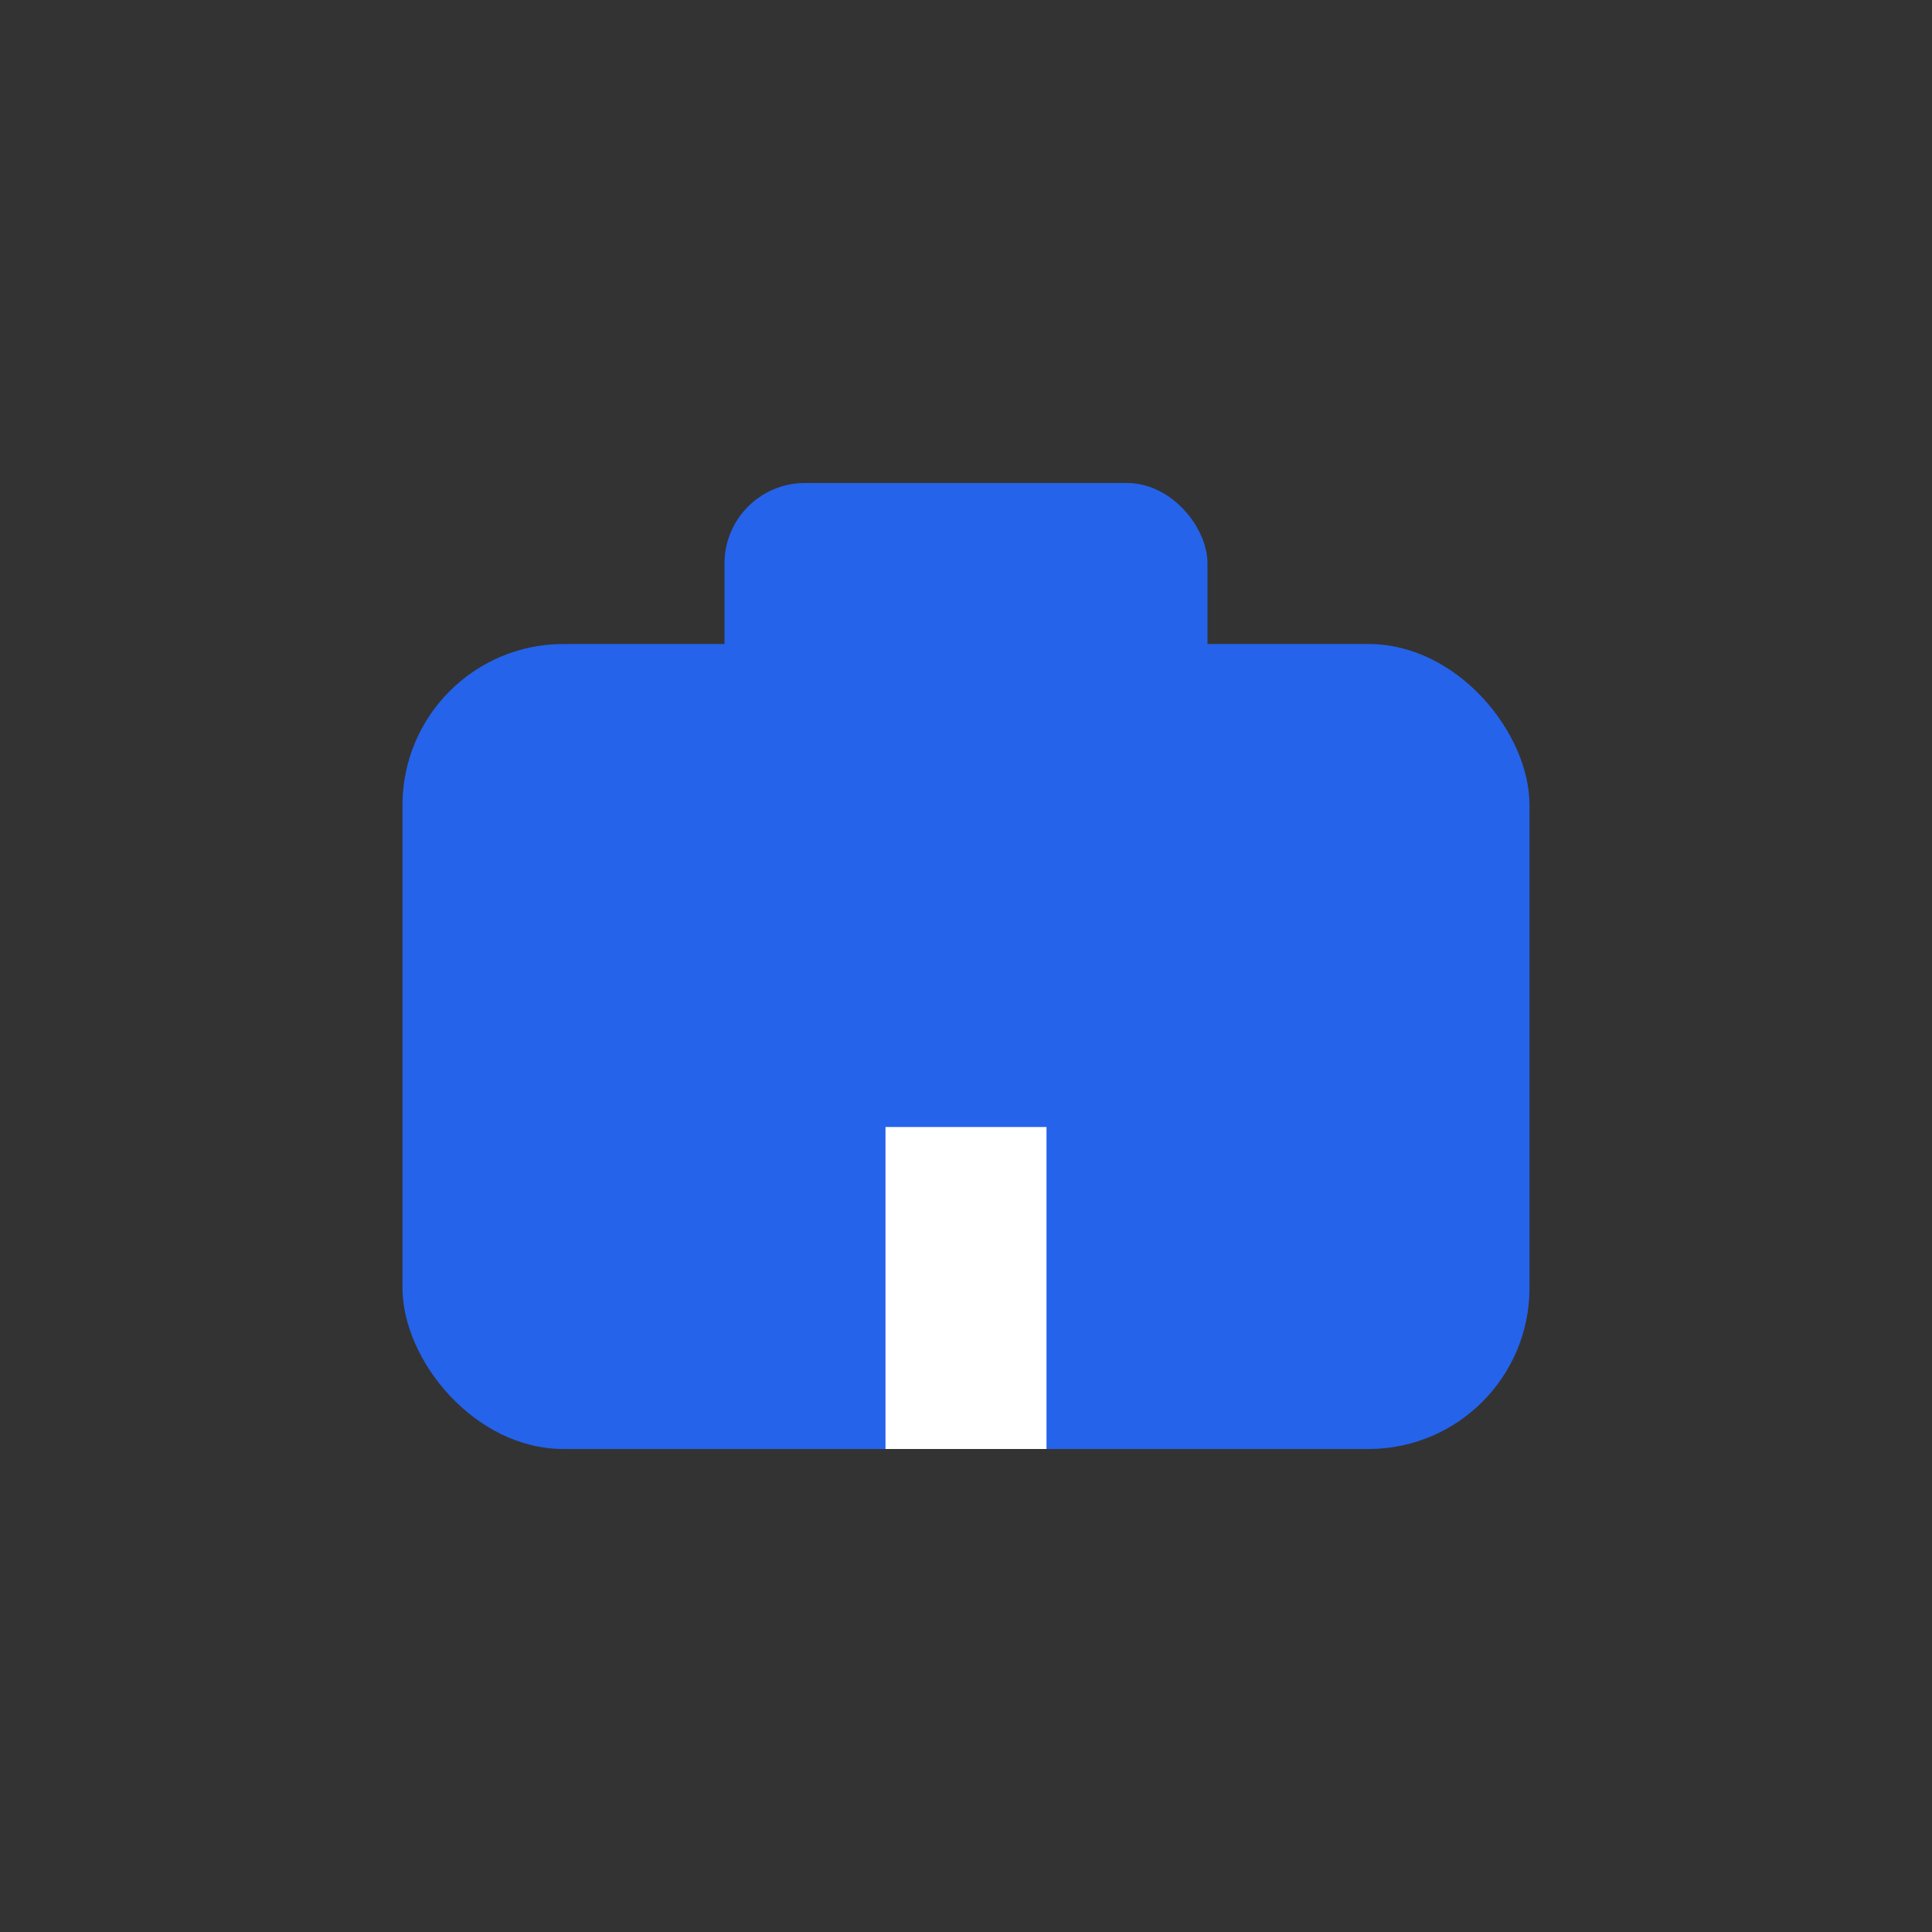
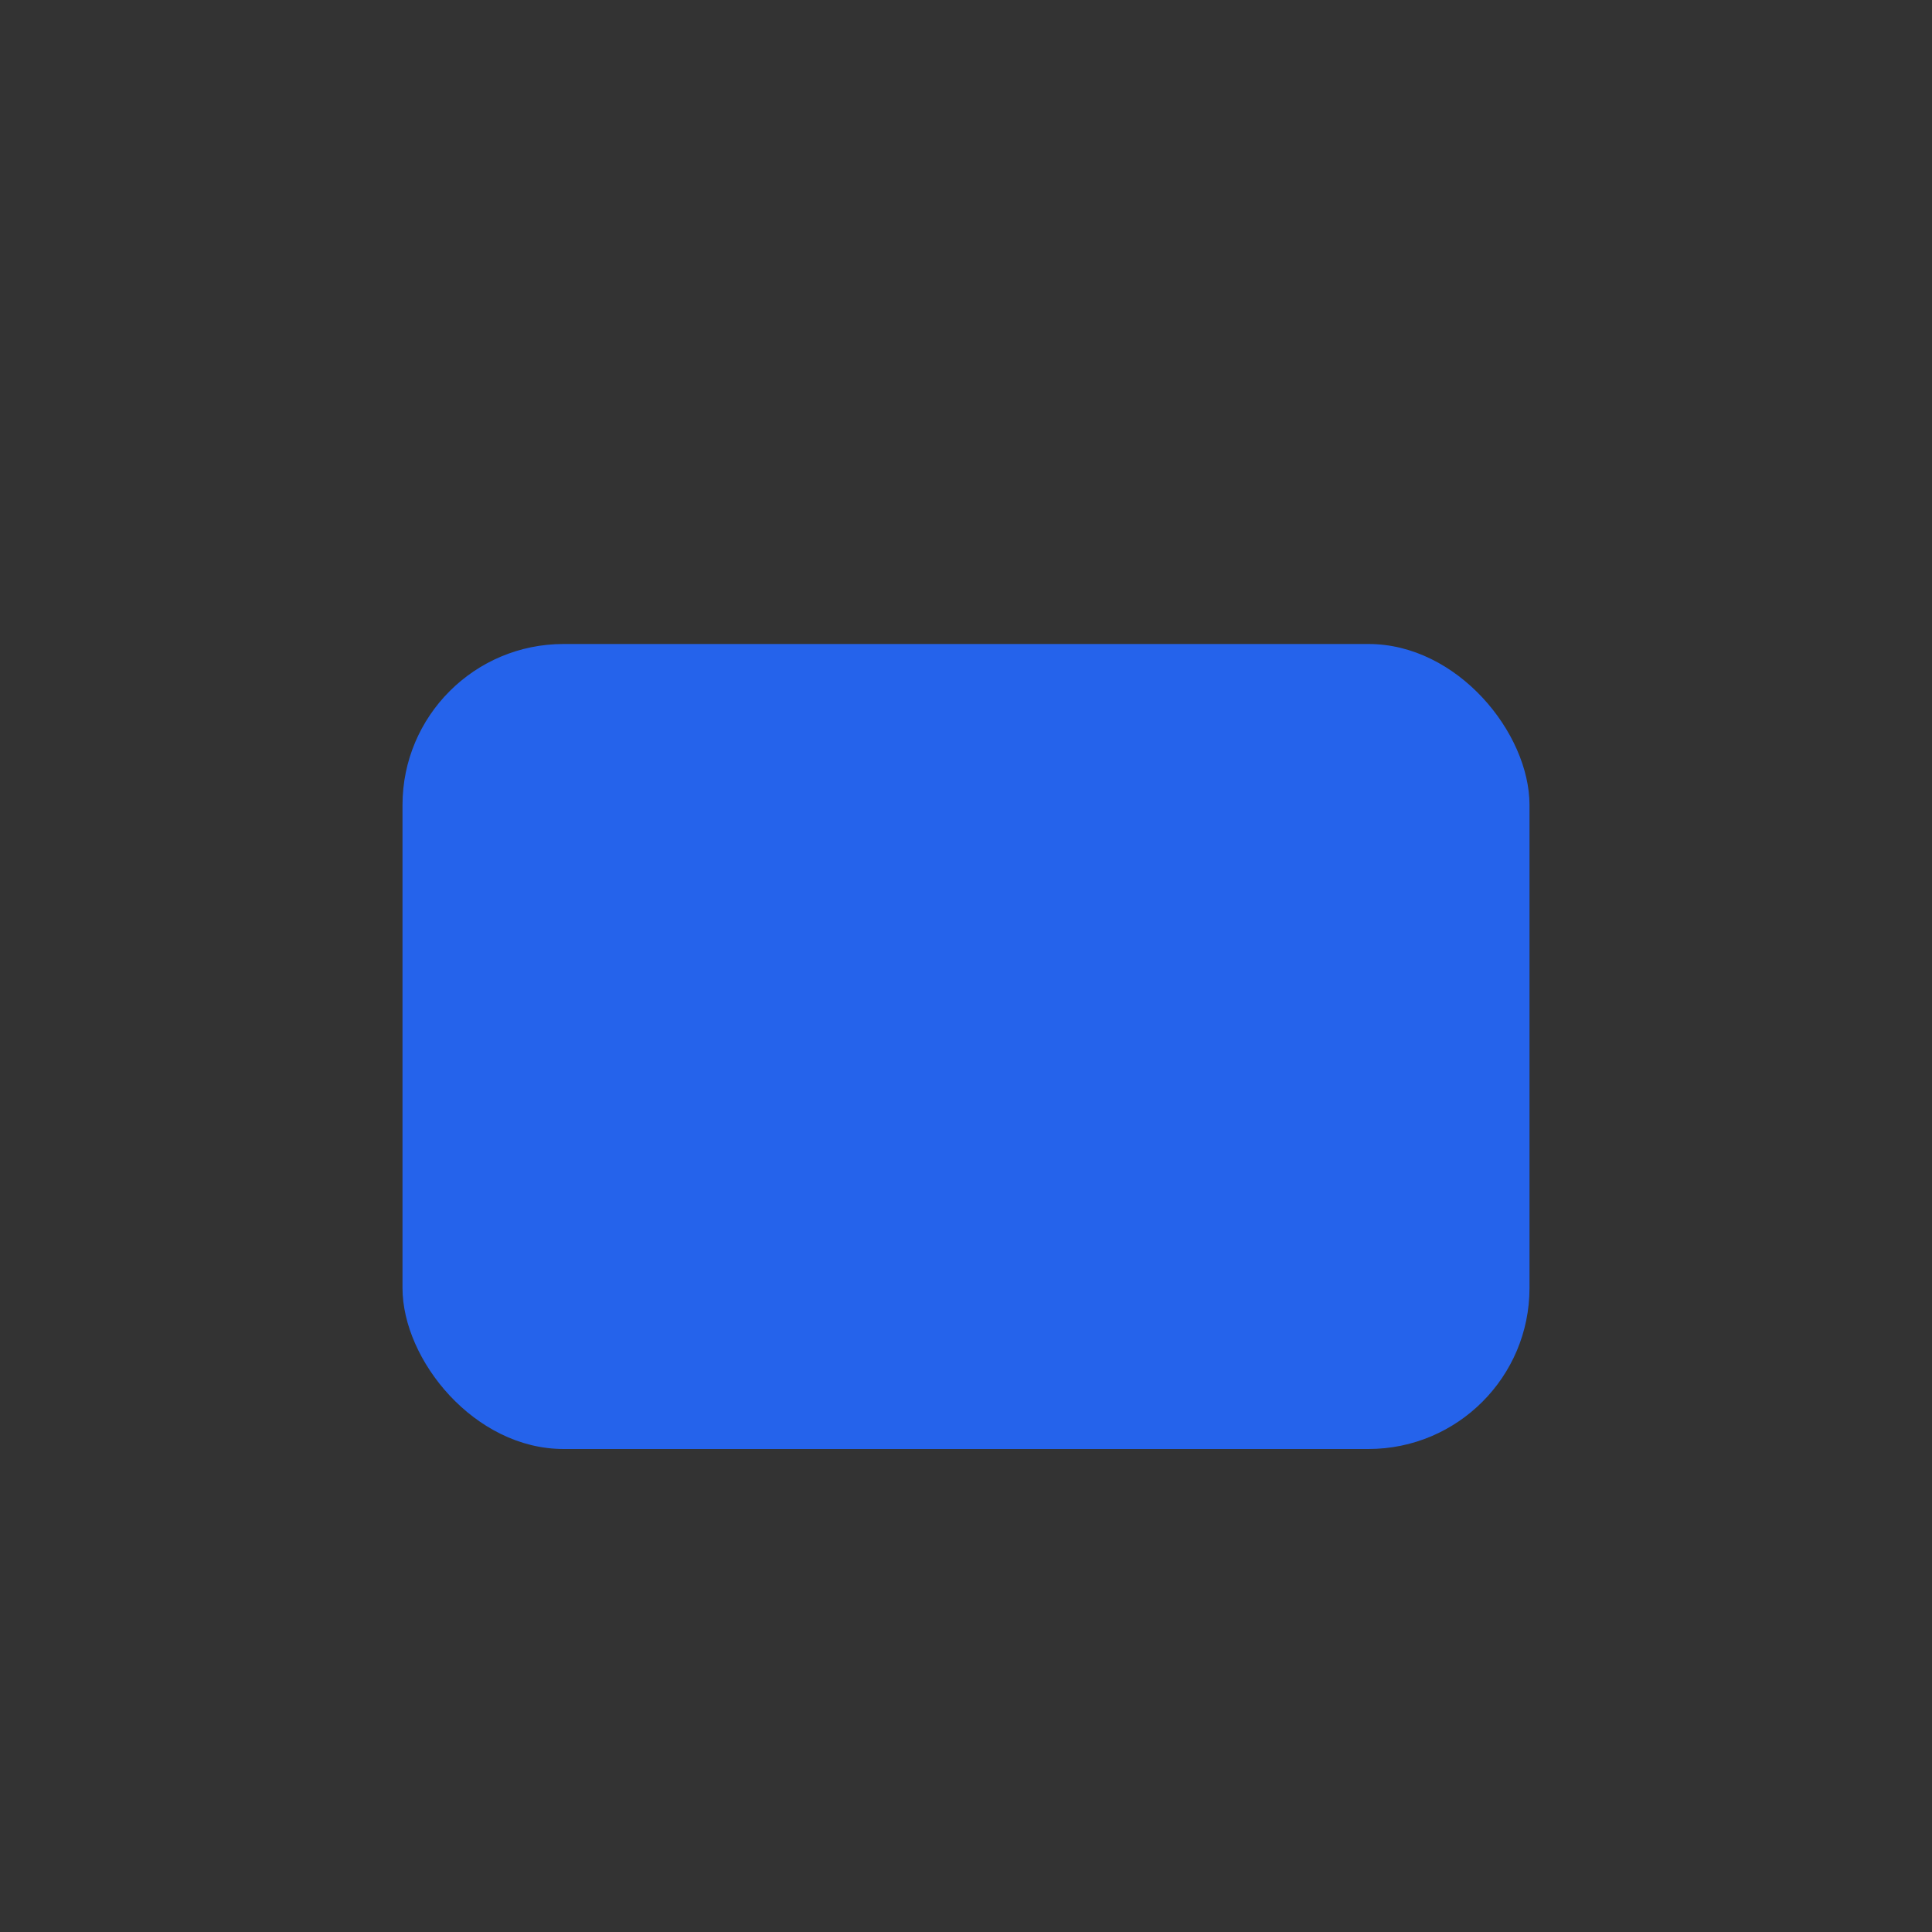
<svg xmlns="http://www.w3.org/2000/svg" width="48" height="48" viewBox="0 0 48 48" fill="none">
  <rect x="0" y="0" width="48" height="48" fill="#333333" stroke="none" />
  <rect x="10" y="16" width="28" height="20" rx="4" fill="#2563eb" />
-   <rect x="18" y="12" width="12" height="8" rx="2" fill="#2563eb" />
-   <rect x="22" y="28" width="4" height="8" fill="#fff" />
</svg>